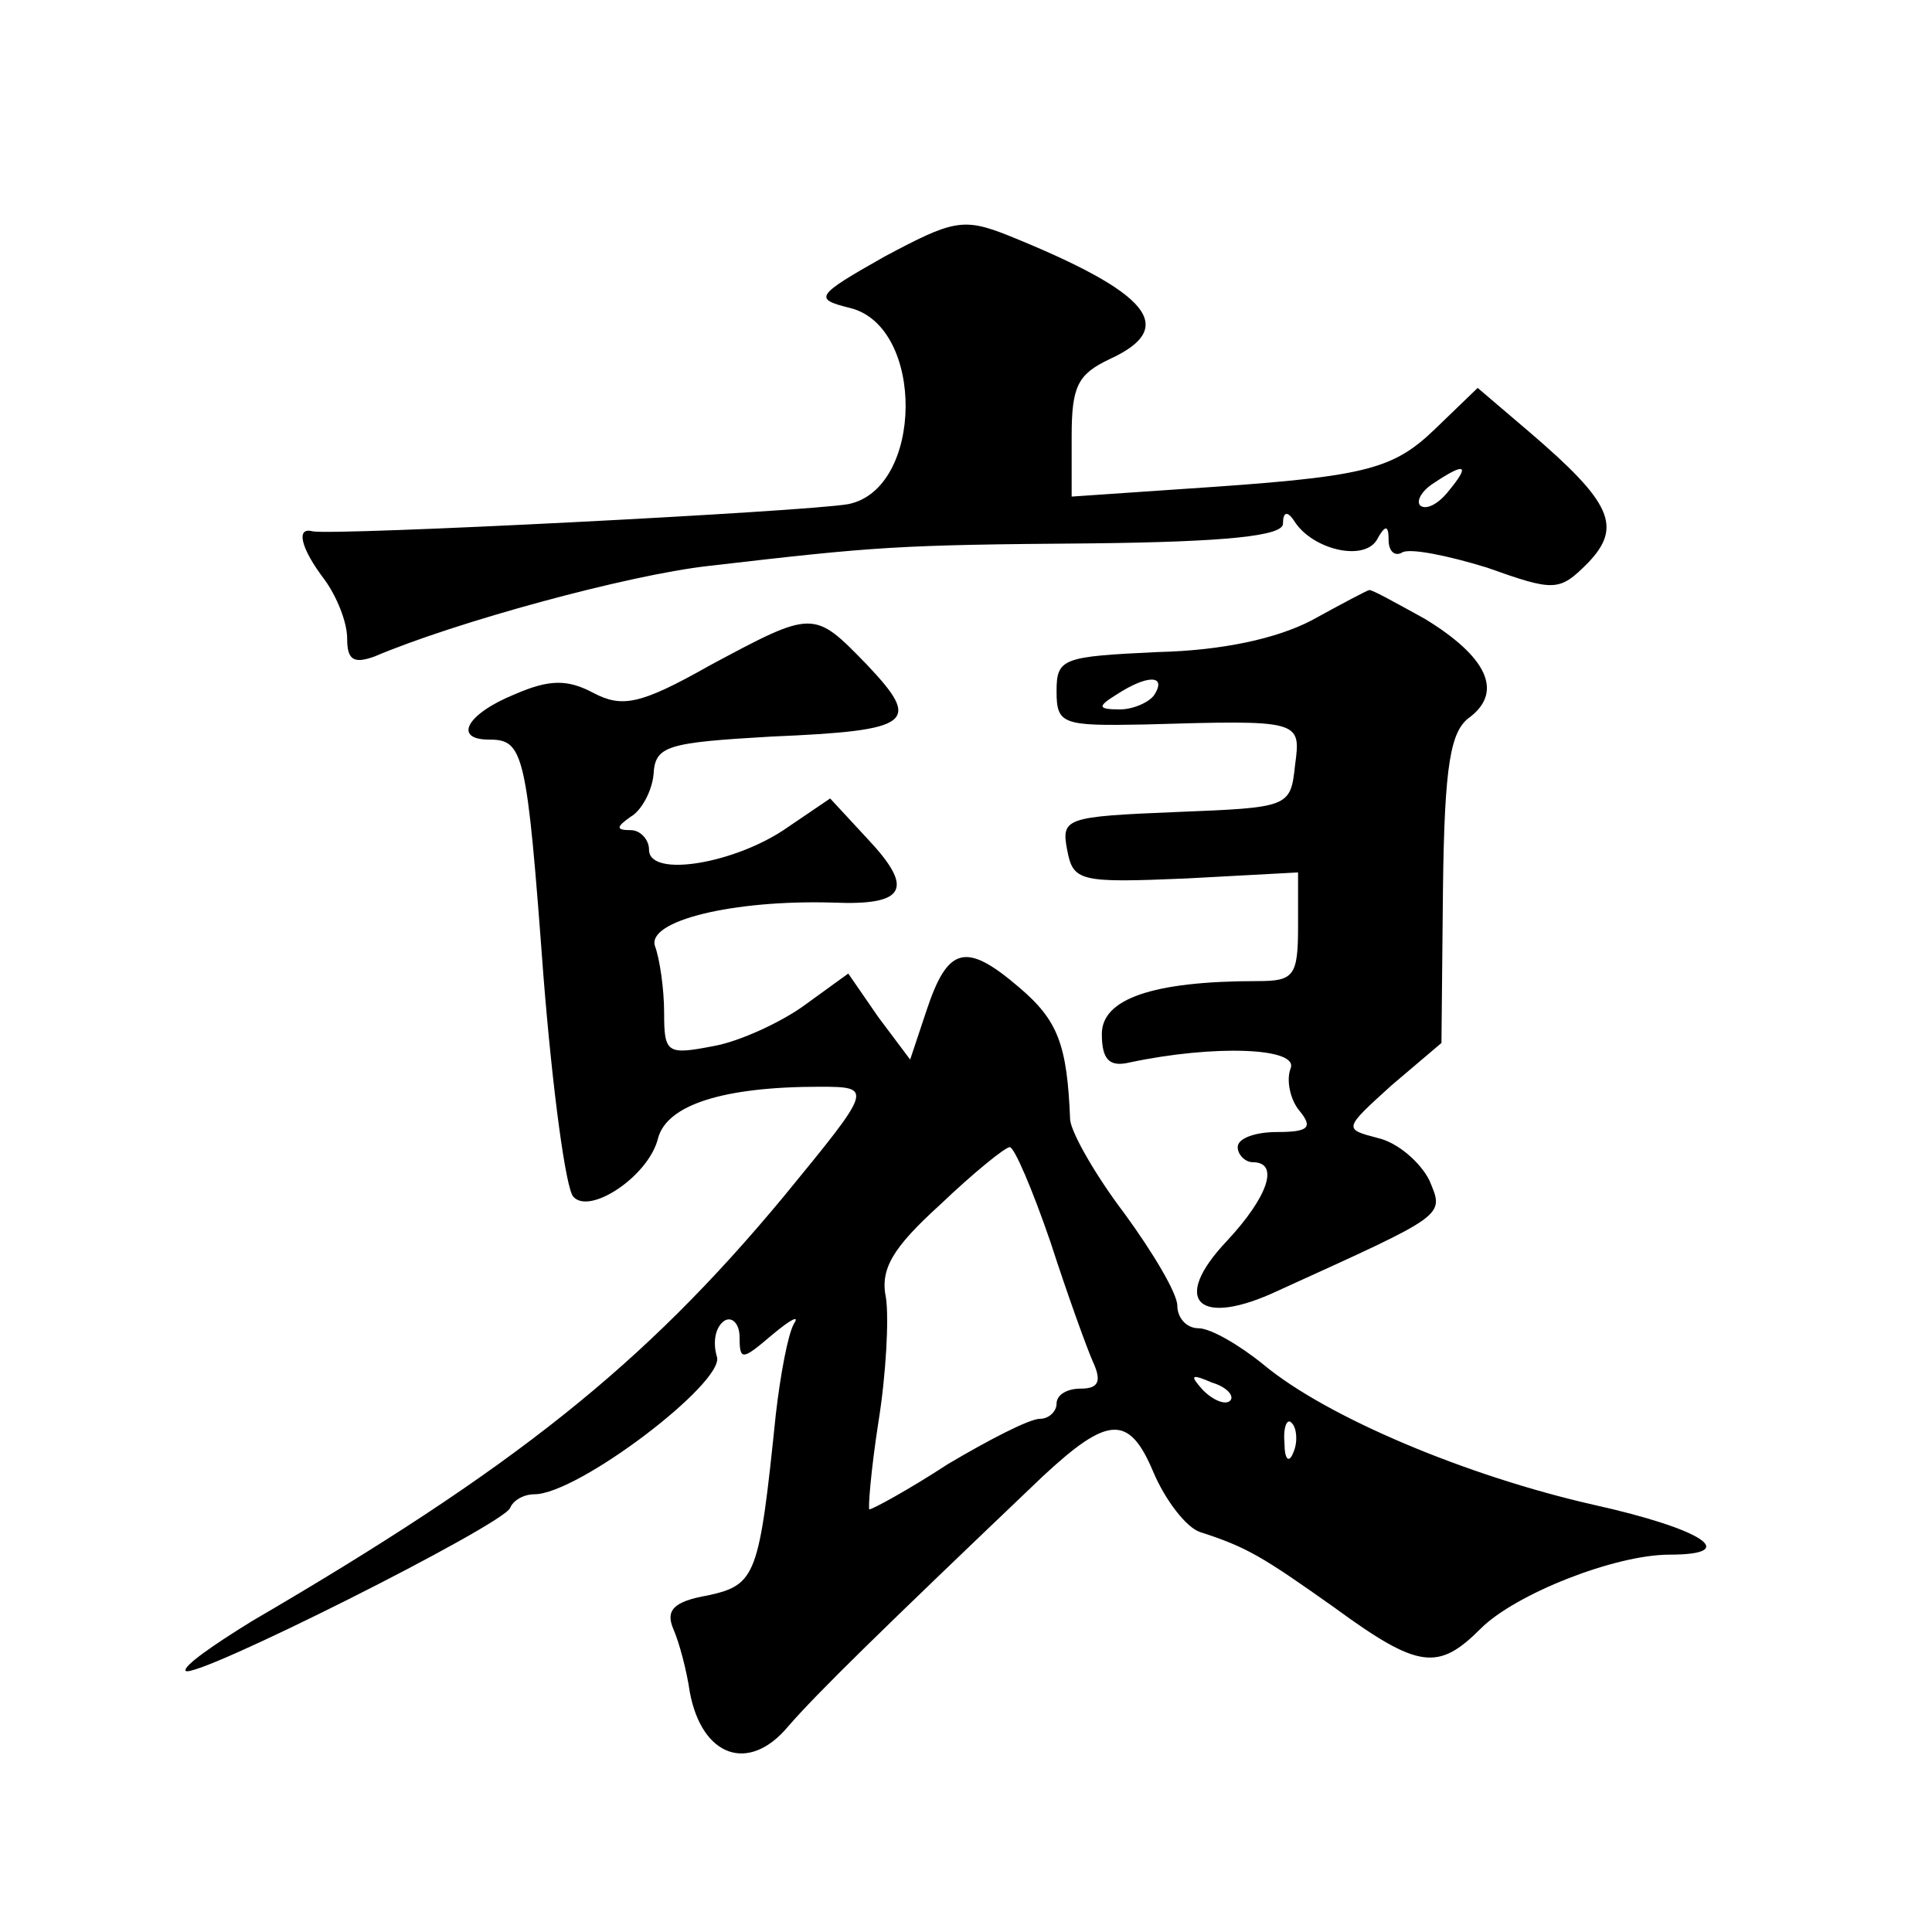
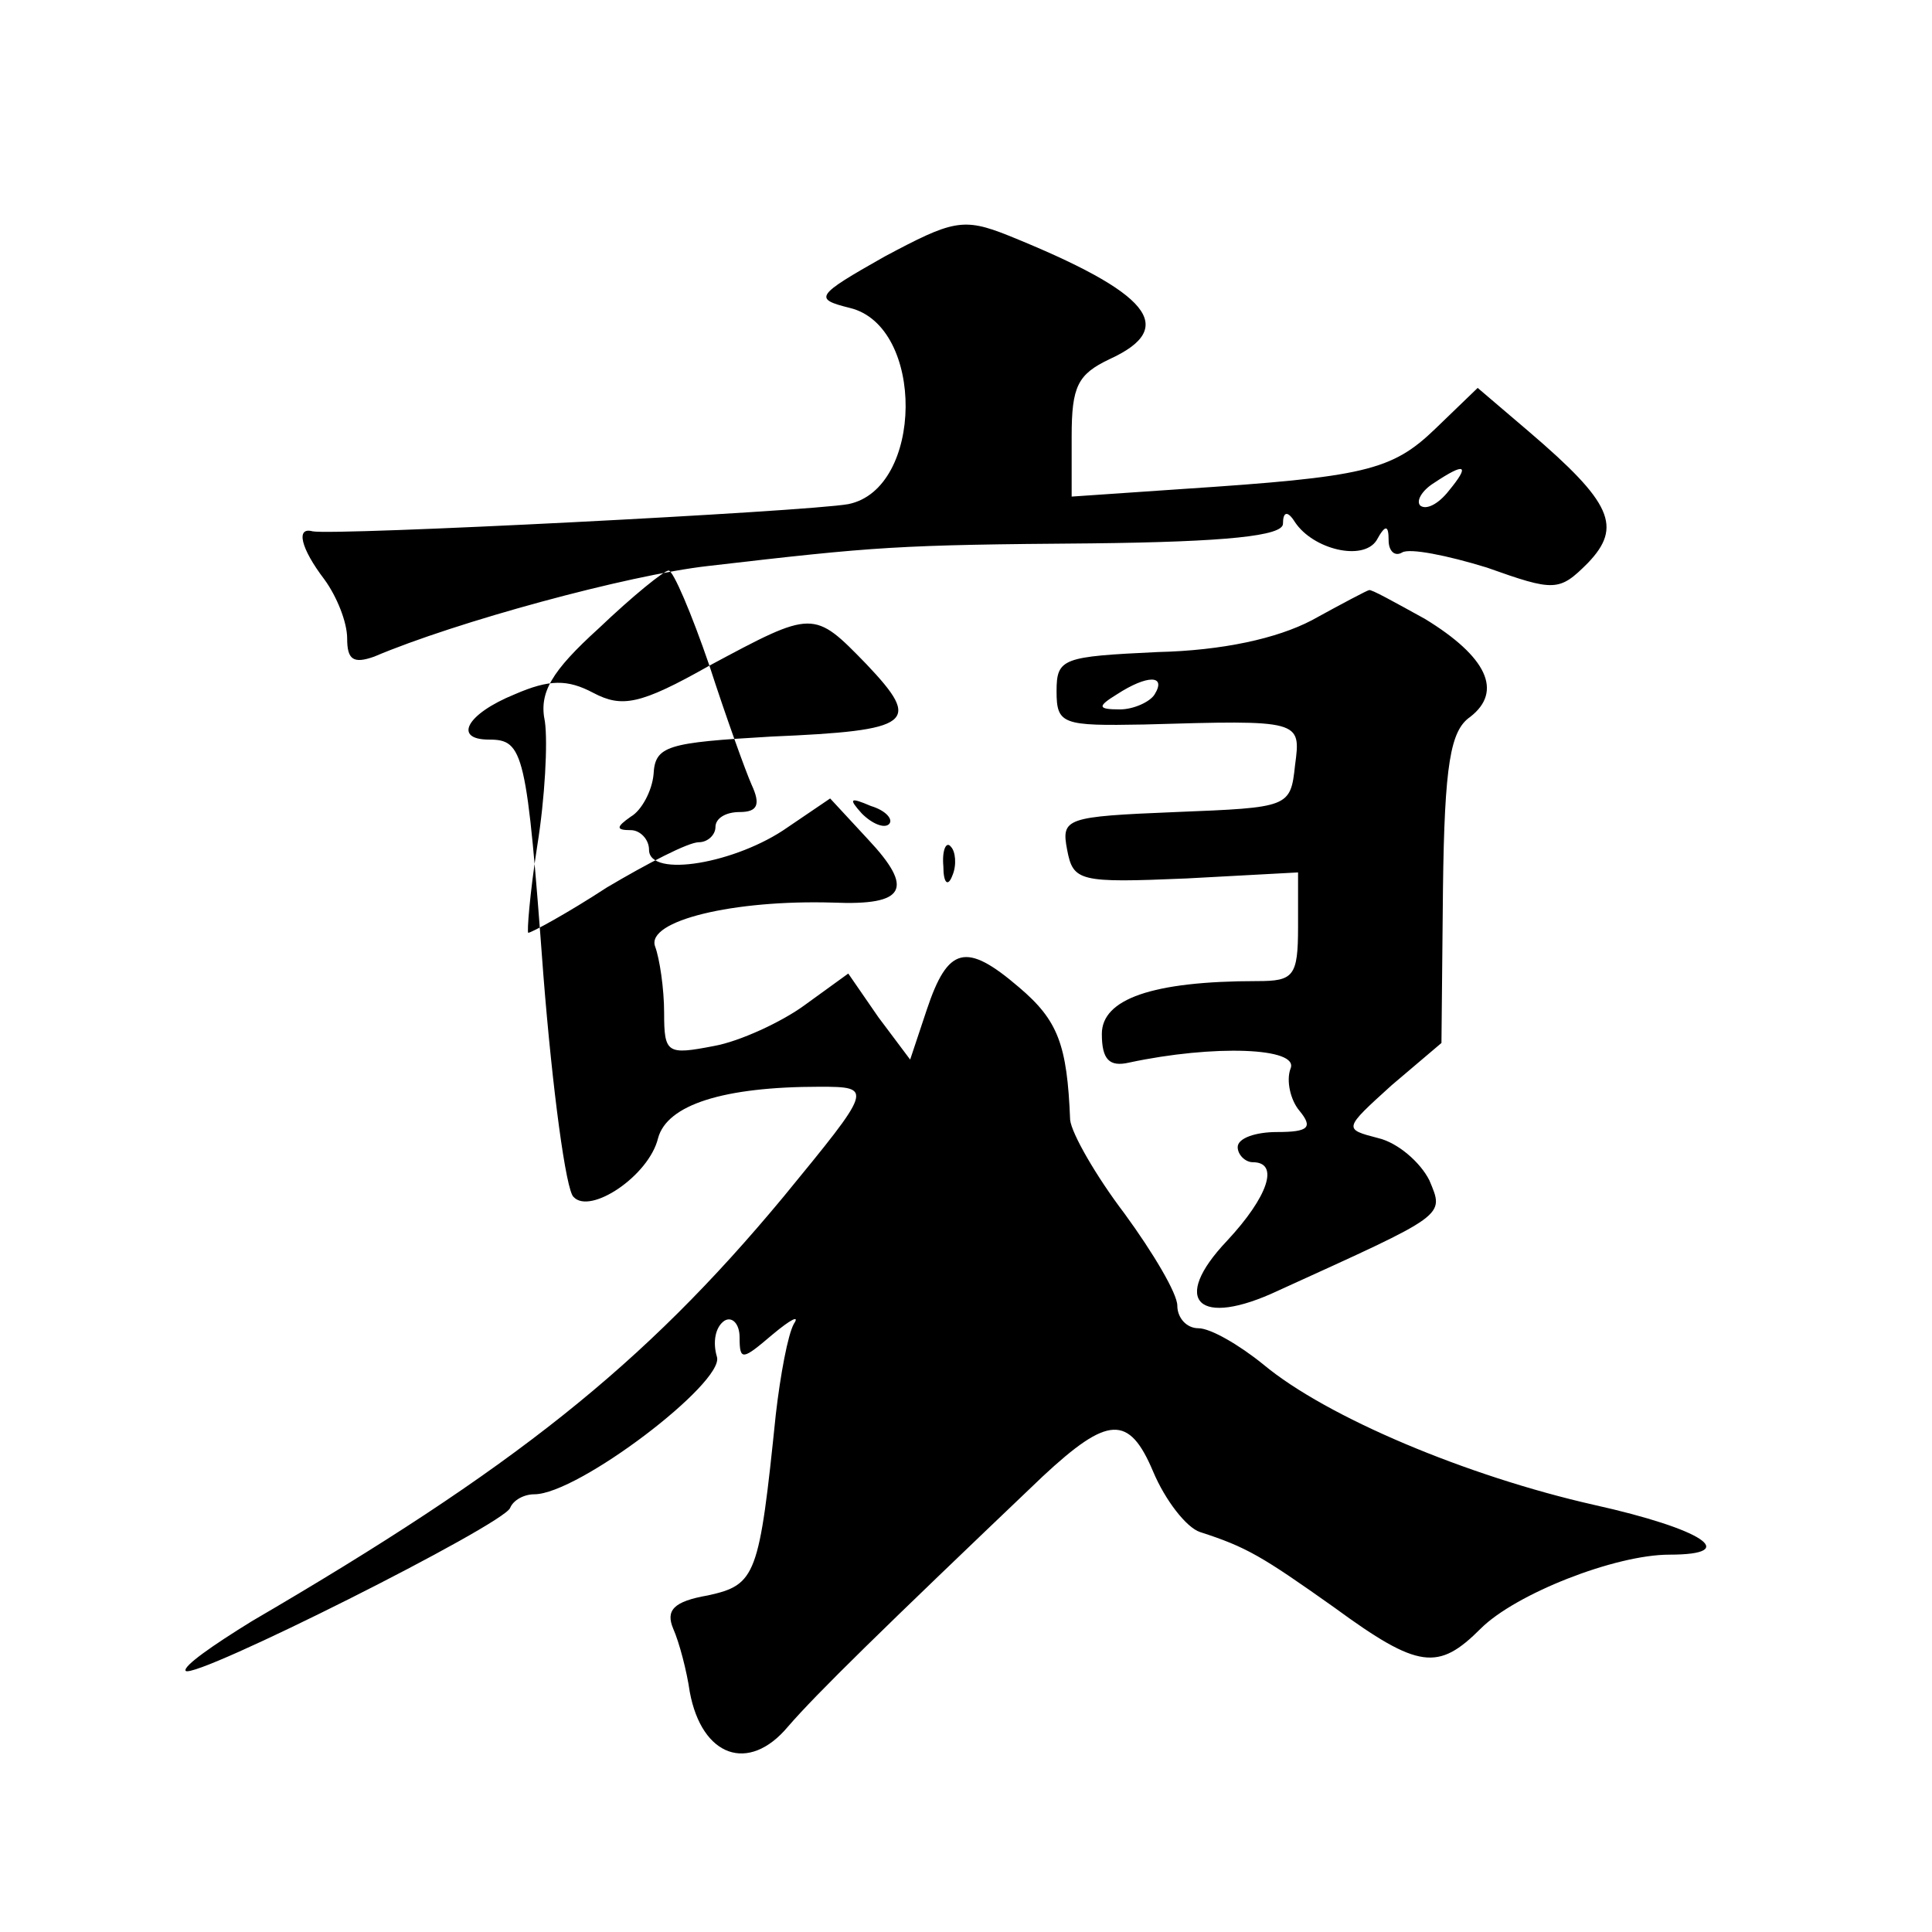
<svg xmlns="http://www.w3.org/2000/svg" version="1.0" width="128pt" height="128pt" viewBox="0 0 128 128" preserveAspectRatio="xMidYMid meet">
  <g transform="translate(0,128) scale(0.1,-0.1)" fill="#0" stroke="none">
-     <path d="M586 1110 c-46 -26 -47 -28 -23 -34 50 -12 49 -120 -1 -130 -28 -5 -341 -21 -355 -18 -11 3 -8 -11 8 -32 8 -11 15 -28 15 -39 0 -14 4 -17 18 -12 54 23 168 54 221 60 112 13 125 14 254 15 90 1 127 5 127 13 0 8 3 9 8 1 12 -18 45 -26 54 -12 6 11 8 10 8 0 0 -7 4 -11 9 -8 5 3 30 -2 56 -10 45 -16 48 -16 67 3 23 24 16 40 -39 87 l-34 29 -28 -27 c-29 -28 -47 -32 -168 -40 l-73 -5 0 40 c0 33 4 41 25 51 46 21 27 44 -67 82 -30 12 -37 10 -82 -14z m374 -155 c-7 -9 -15 -13 -19 -10 -3 3 1 10 9 15 21 14 24 12 10 -5z M869 869 c-23 -12 -59 -20 -102 -21 -63 -3 -67 -4 -67 -26 0 -22 4 -23 58 -22 104 3 104 3 100 -27 -3 -28 -4 -28 -79 -31 -73 -3 -76 -4 -72 -25 4 -21 8 -22 79 -19 l74 4 0 -36 c0 -33 -3 -36 -27 -36 -70 0 -103 -12 -103 -35 0 -17 5 -22 18 -19 56 12 113 10 107 -4 -3 -8 0 -21 6 -28 9 -11 6 -14 -15 -14 -14 0 -26 -4 -26 -10 0 -5 5 -10 10 -10 18 0 10 -23 -17 -52 -38 -40 -19 -58 34 -33 112 51 110 49 100 73 -6 12 -21 25 -34 28 -23 6 -23 6 9 35 l33 28 1 102 c1 83 5 105 18 114 22 17 11 40 -30 65 -20 11 -36 20 -37 19 -1 0 -18 -9 -38 -20z m-104 -49 c-3 -5 -14 -10 -23 -10 -15 0 -15 2 -2 10 20 13 33 13 25 0z M470 839 c-46 -26 -58 -28 -77 -18 -17 9 -29 9 -52 -1 -32 -13 -41 -30 -17 -30 23 0 25 -8 36 -156 6 -76 15 -143 20 -147 11 -12 50 14 56 39 6 22 43 34 107 34 36 0 35 -1 -24 -73 -93 -112 -179 -180 -352 -281 -26 -16 -46 -30 -44 -33 6 -6 211 97 215 108 2 5 9 9 16 9 29 0 126 74 121 91 -3 10 -1 20 5 24 5 3 10 -2 10 -11 0 -16 2 -15 22 2 12 10 18 13 14 7 -4 -7 -9 -34 -12 -60 -11 -107 -13 -113 -45 -120 -23 -4 -28 -10 -23 -22 4 -9 9 -28 11 -42 8 -43 39 -54 65 -23 19 22 62 64 169 166 43 40 57 41 73 3 8 -19 22 -37 31 -40 31 -10 41 -16 89 -50 56 -41 69 -42 97 -14 23 23 89 49 125 49 48 0 22 17 -50 33 -84 19 -177 58 -219 93 -16 13 -35 24 -43 24 -8 0 -14 7 -14 15 0 8 -16 35 -35 61 -19 25 -35 53 -36 62 -2 50 -8 66 -34 88 -35 30 -47 27 -61 -15 l-11 -33 -21 28 -20 29 -29 -21 c-15 -11 -43 -24 -60 -27 -31 -6 -33 -5 -33 22 0 16 -3 36 -6 44 -6 17 52 31 118 29 48 -2 54 9 23 42 l-25 27 -28 -19 c-34 -24 -92 -34 -92 -15 0 7 -6 13 -12 13 -10 0 -10 2 0 9 7 4 14 17 15 28 1 19 9 21 78 25 94 4 100 9 63 48 -35 36 -35 36 -104 -1z m226 -382 c11 -34 24 -70 28 -79 6 -13 4 -18 -8 -18 -9 0 -16 -4 -16 -10 0 -5 -5 -10 -11 -10 -7 0 -34 -14 -61 -30 -26 -17 -50 -30 -52 -30 -1 0 1 26 6 58 5 31 7 68 5 82 -4 19 4 33 36 62 22 21 43 38 46 38 3 0 15 -28 27 -63z m119 -105 c-3 -3 -11 0 -18 7 -9 10 -8 11 6 5 10 -3 15 -9 12 -12z m42 -34 c-3 -8 -6 -5 -6 6 -1 11 2 17 5 13 3 -3 4 -12 1 -19z" />
+     <path d="M586 1110 c-46 -26 -47 -28 -23 -34 50 -12 49 -120 -1 -130 -28 -5 -341 -21 -355 -18 -11 3 -8 -11 8 -32 8 -11 15 -28 15 -39 0 -14 4 -17 18 -12 54 23 168 54 221 60 112 13 125 14 254 15 90 1 127 5 127 13 0 8 3 9 8 1 12 -18 45 -26 54 -12 6 11 8 10 8 0 0 -7 4 -11 9 -8 5 3 30 -2 56 -10 45 -16 48 -16 67 3 23 24 16 40 -39 87 l-34 29 -28 -27 c-29 -28 -47 -32 -168 -40 l-73 -5 0 40 c0 33 4 41 25 51 46 21 27 44 -67 82 -30 12 -37 10 -82 -14z m374 -155 c-7 -9 -15 -13 -19 -10 -3 3 1 10 9 15 21 14 24 12 10 -5z M869 869 c-23 -12 -59 -20 -102 -21 -63 -3 -67 -4 -67 -26 0 -22 4 -23 58 -22 104 3 104 3 100 -27 -3 -28 -4 -28 -79 -31 -73 -3 -76 -4 -72 -25 4 -21 8 -22 79 -19 l74 4 0 -36 c0 -33 -3 -36 -27 -36 -70 0 -103 -12 -103 -35 0 -17 5 -22 18 -19 56 12 113 10 107 -4 -3 -8 0 -21 6 -28 9 -11 6 -14 -15 -14 -14 0 -26 -4 -26 -10 0 -5 5 -10 10 -10 18 0 10 -23 -17 -52 -38 -40 -19 -58 34 -33 112 51 110 49 100 73 -6 12 -21 25 -34 28 -23 6 -23 6 9 35 l33 28 1 102 c1 83 5 105 18 114 22 17 11 40 -30 65 -20 11 -36 20 -37 19 -1 0 -18 -9 -38 -20z m-104 -49 c-3 -5 -14 -10 -23 -10 -15 0 -15 2 -2 10 20 13 33 13 25 0z M470 839 c-46 -26 -58 -28 -77 -18 -17 9 -29 9 -52 -1 -32 -13 -41 -30 -17 -30 23 0 25 -8 36 -156 6 -76 15 -143 20 -147 11 -12 50 14 56 39 6 22 43 34 107 34 36 0 35 -1 -24 -73 -93 -112 -179 -180 -352 -281 -26 -16 -46 -30 -44 -33 6 -6 211 97 215 108 2 5 9 9 16 9 29 0 126 74 121 91 -3 10 -1 20 5 24 5 3 10 -2 10 -11 0 -16 2 -15 22 2 12 10 18 13 14 7 -4 -7 -9 -34 -12 -60 -11 -107 -13 -113 -45 -120 -23 -4 -28 -10 -23 -22 4 -9 9 -28 11 -42 8 -43 39 -54 65 -23 19 22 62 64 169 166 43 40 57 41 73 3 8 -19 22 -37 31 -40 31 -10 41 -16 89 -50 56 -41 69 -42 97 -14 23 23 89 49 125 49 48 0 22 17 -50 33 -84 19 -177 58 -219 93 -16 13 -35 24 -43 24 -8 0 -14 7 -14 15 0 8 -16 35 -35 61 -19 25 -35 53 -36 62 -2 50 -8 66 -34 88 -35 30 -47 27 -61 -15 l-11 -33 -21 28 -20 29 -29 -21 c-15 -11 -43 -24 -60 -27 -31 -6 -33 -5 -33 22 0 16 -3 36 -6 44 -6 17 52 31 118 29 48 -2 54 9 23 42 l-25 27 -28 -19 c-34 -24 -92 -34 -92 -15 0 7 -6 13 -12 13 -10 0 -10 2 0 9 7 4 14 17 15 28 1 19 9 21 78 25 94 4 100 9 63 48 -35 36 -35 36 -104 -1z c11 -34 24 -70 28 -79 6 -13 4 -18 -8 -18 -9 0 -16 -4 -16 -10 0 -5 -5 -10 -11 -10 -7 0 -34 -14 -61 -30 -26 -17 -50 -30 -52 -30 -1 0 1 26 6 58 5 31 7 68 5 82 -4 19 4 33 36 62 22 21 43 38 46 38 3 0 15 -28 27 -63z m119 -105 c-3 -3 -11 0 -18 7 -9 10 -8 11 6 5 10 -3 15 -9 12 -12z m42 -34 c-3 -8 -6 -5 -6 6 -1 11 2 17 5 13 3 -3 4 -12 1 -19z" />
  </g>
</svg>